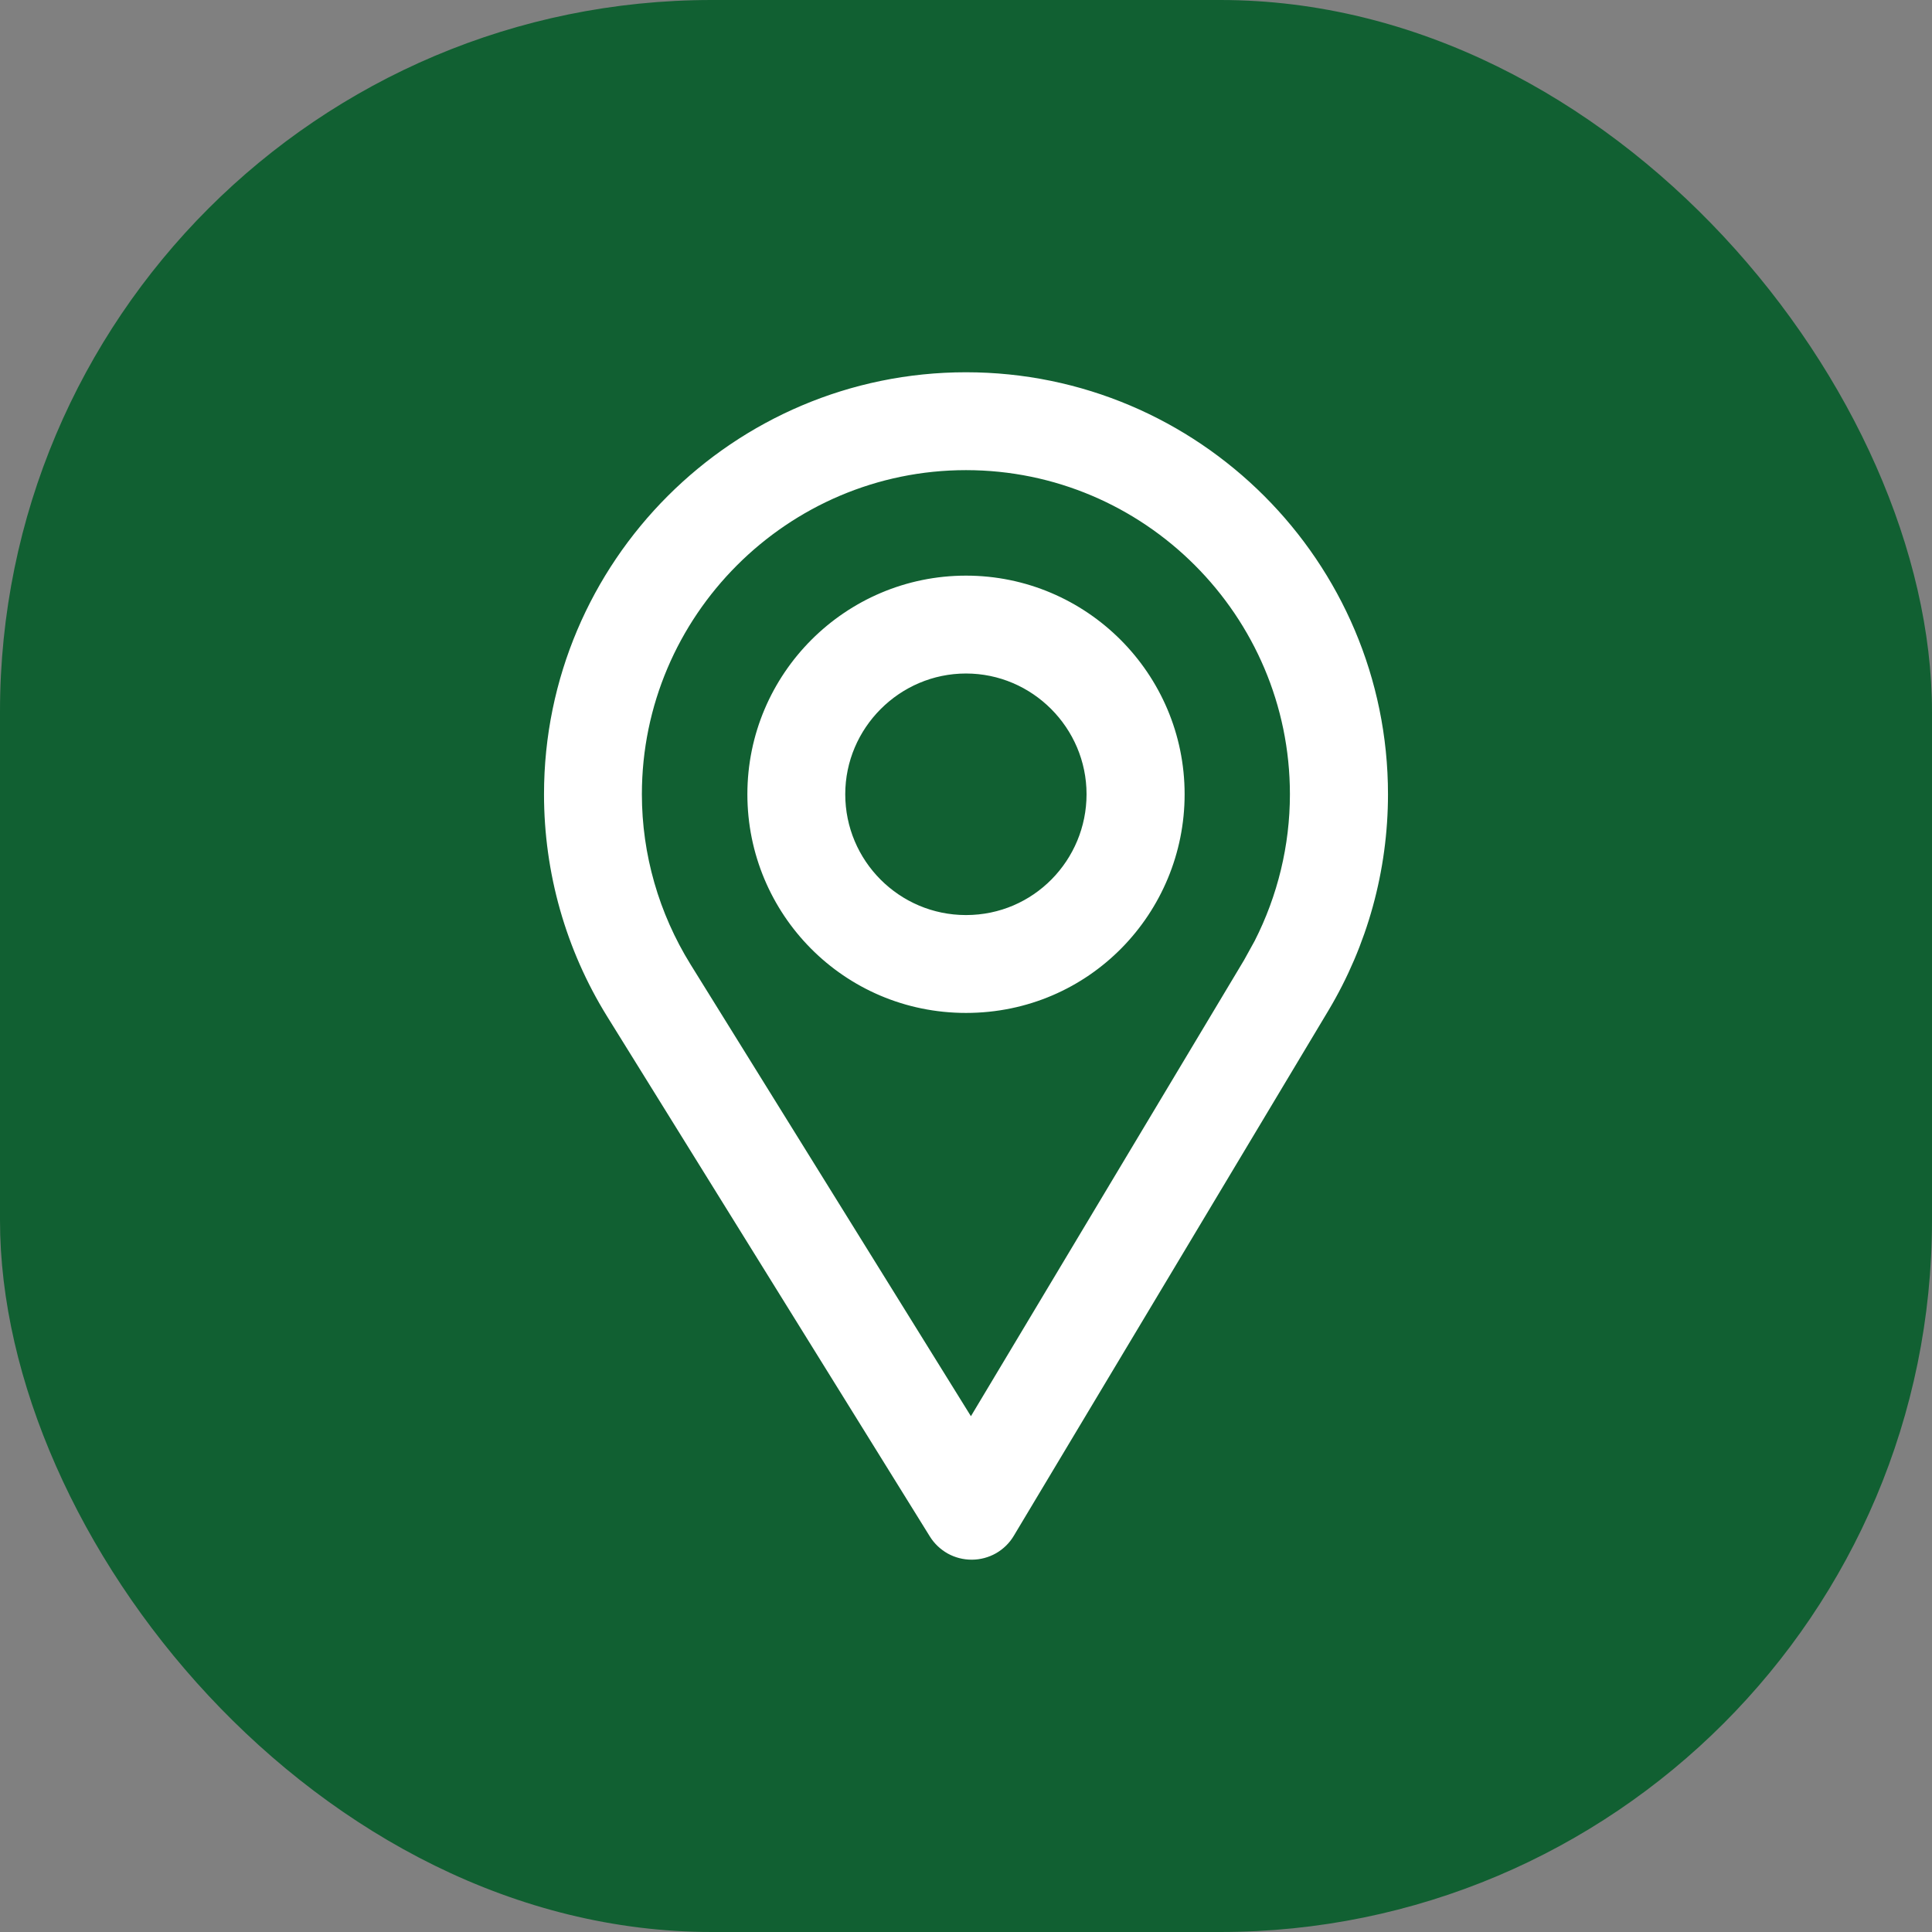
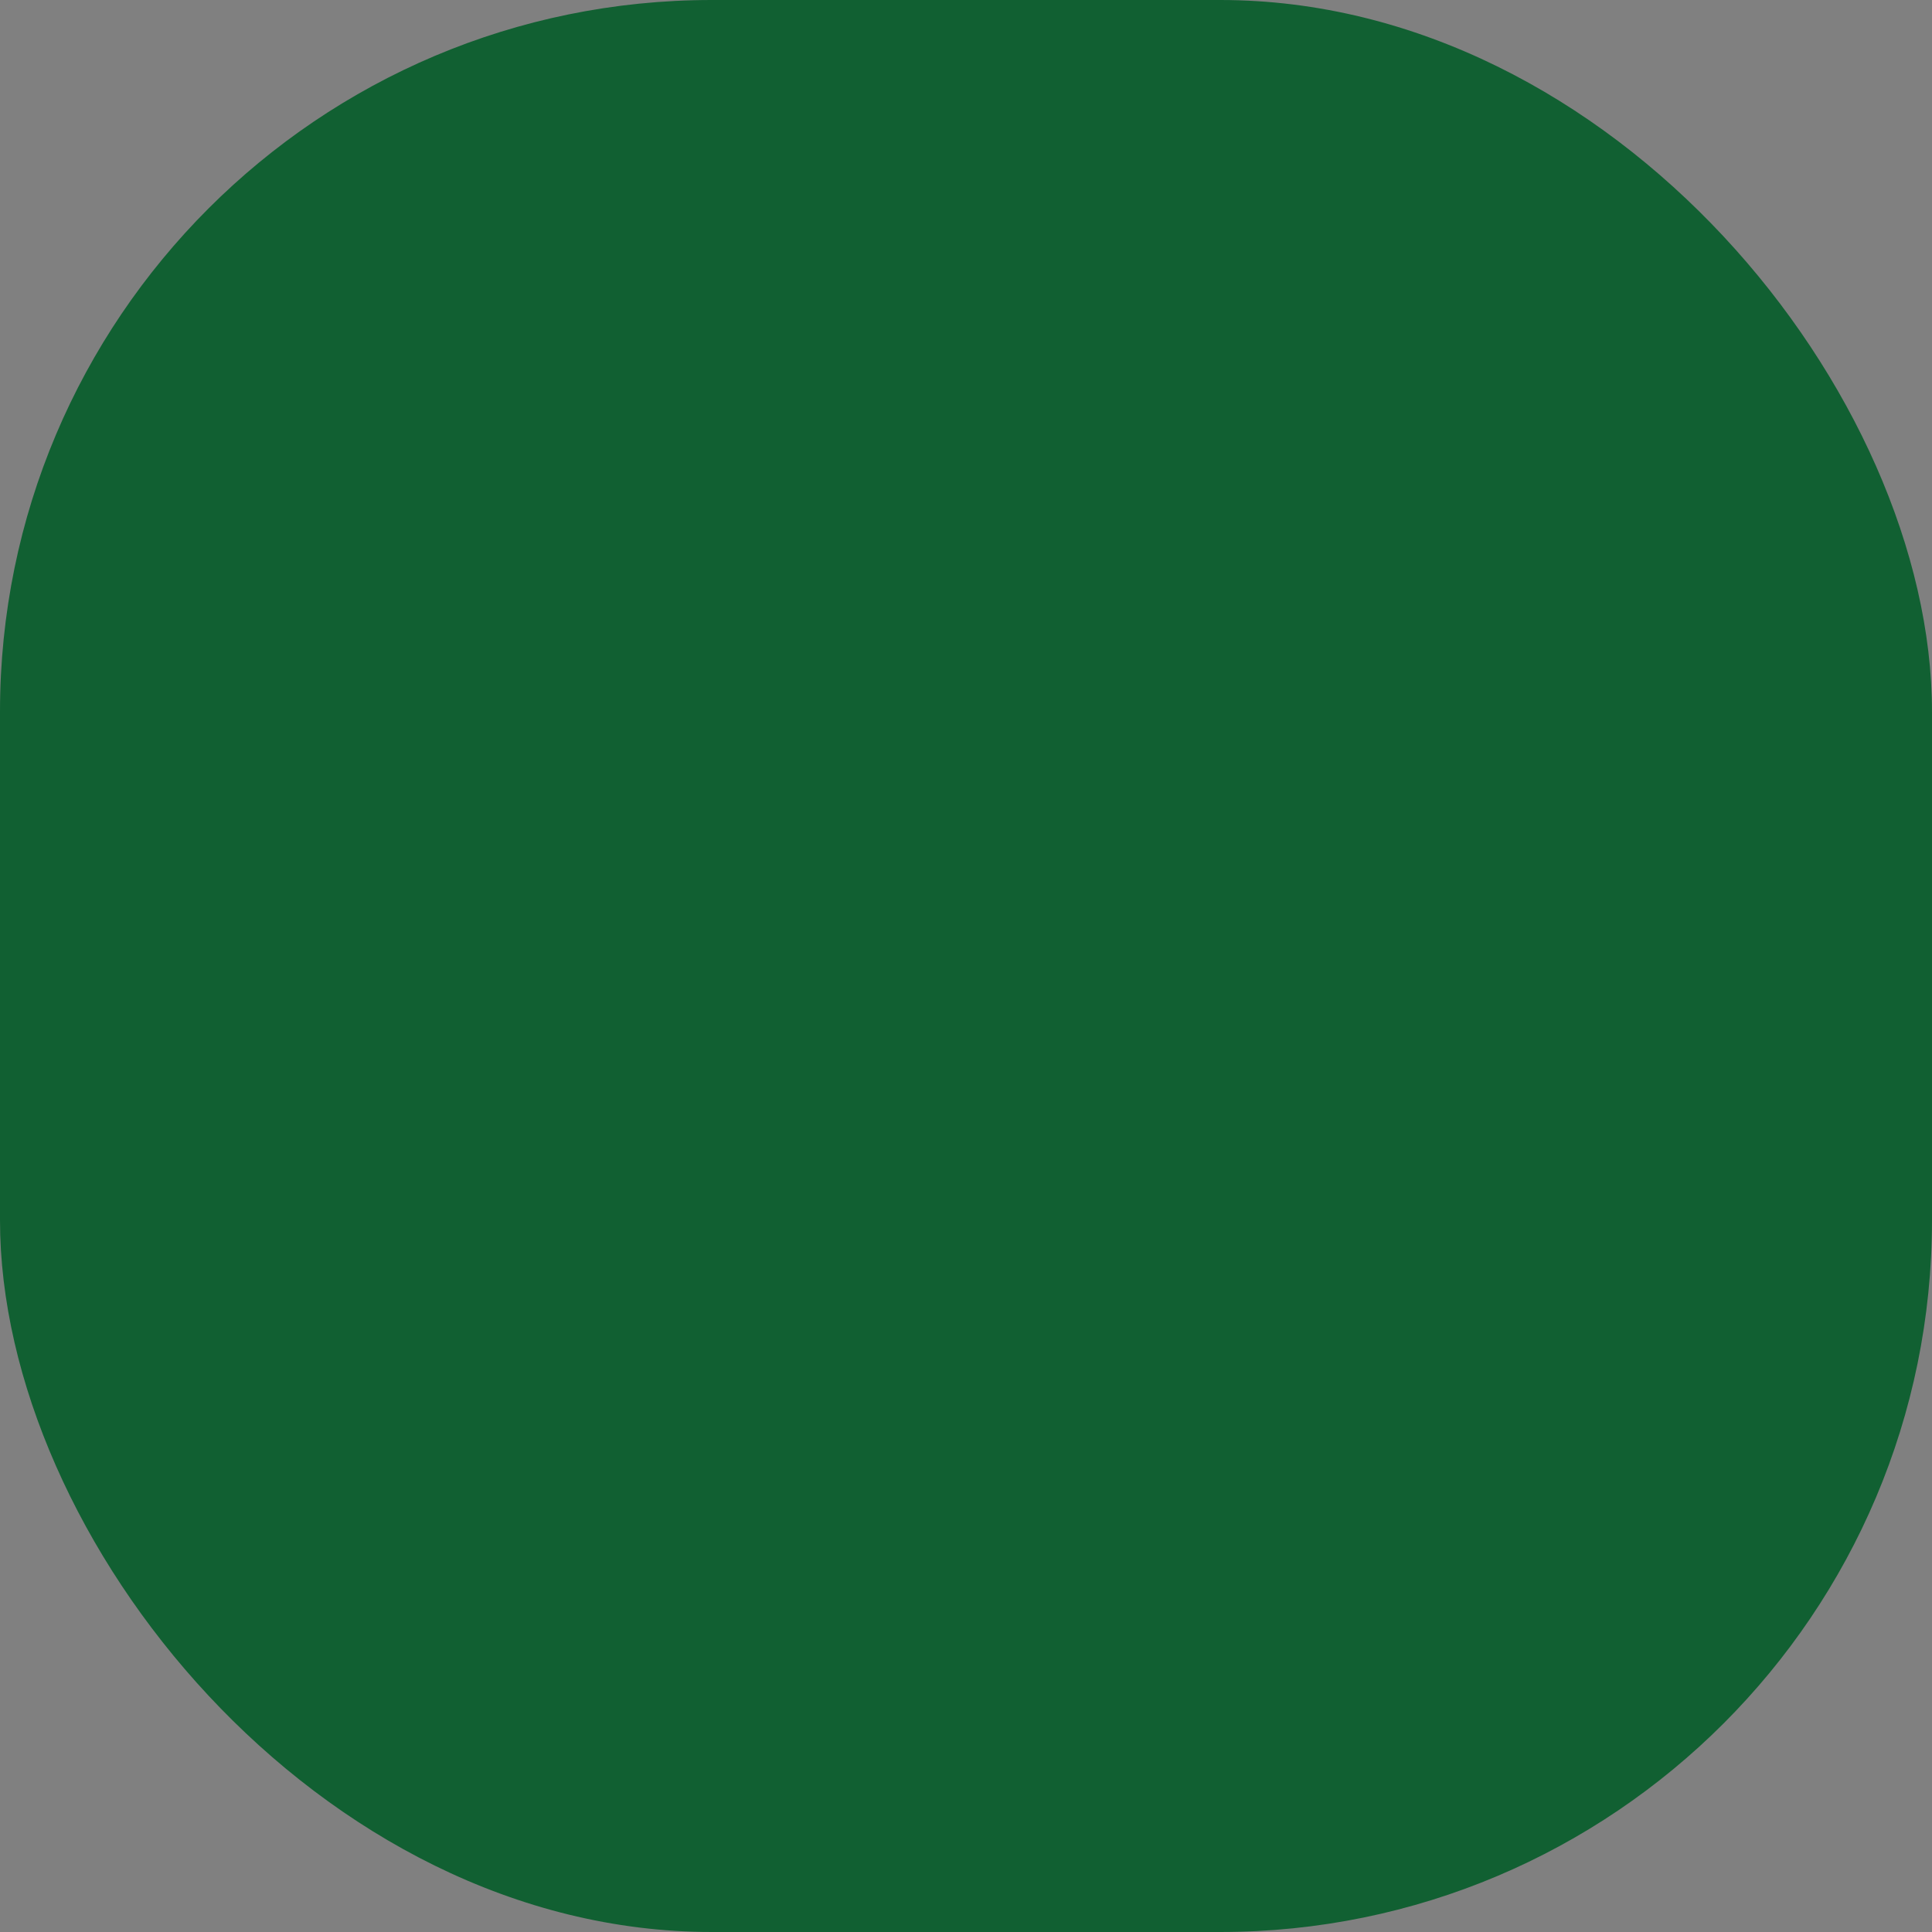
<svg xmlns="http://www.w3.org/2000/svg" width="38" height="38" viewBox="0 0 38 38" fill="none">
  <rect x="0" y="0" width="38" height="38" fill="#808080" stroke="none" />
  <rect width="38" height="38" rx="14" fill="#116032" />
-   <path d="M19 7.472C23.494 7.472 27.15 11.128 27.15 15.622C27.15 17.095 26.752 18.539 26 19.798L19.811 30.131C19.74 30.251 19.638 30.35 19.517 30.42C19.395 30.489 19.257 30.526 19.117 30.527H19.111C18.972 30.527 18.835 30.492 18.714 30.425C18.593 30.357 18.49 30.26 18.417 30.142L12.066 19.908C11.27 18.622 10.85 17.14 10.85 15.622C10.85 11.128 14.506 7.472 19 7.472ZM19 9.097C15.407 9.097 12.475 12.029 12.475 15.622C12.475 16.835 12.818 18.02 13.454 19.047L19.099 28.143L24.599 18.959L24.811 18.575C25.274 17.665 25.521 16.653 25.521 15.622C25.521 12.029 22.593 9.097 19 9.097Z" fill="white" stroke="white" stroke-width="0.3" />
-   <path d="M19 11.472C21.288 11.472 23.15 13.334 23.15 15.622C23.15 17.87 21.348 19.773 19 19.773C16.681 19.773 14.85 17.895 14.85 15.622C14.85 13.334 16.712 11.472 19 11.472ZM19 13.097C17.612 13.097 16.475 14.235 16.475 15.622C16.475 17.014 17.605 18.148 19 18.148C20.417 18.148 21.521 16.994 21.521 15.622C21.521 14.234 20.387 13.097 19 13.097Z" fill="white" stroke="white" stroke-width="0.3" />
</svg>